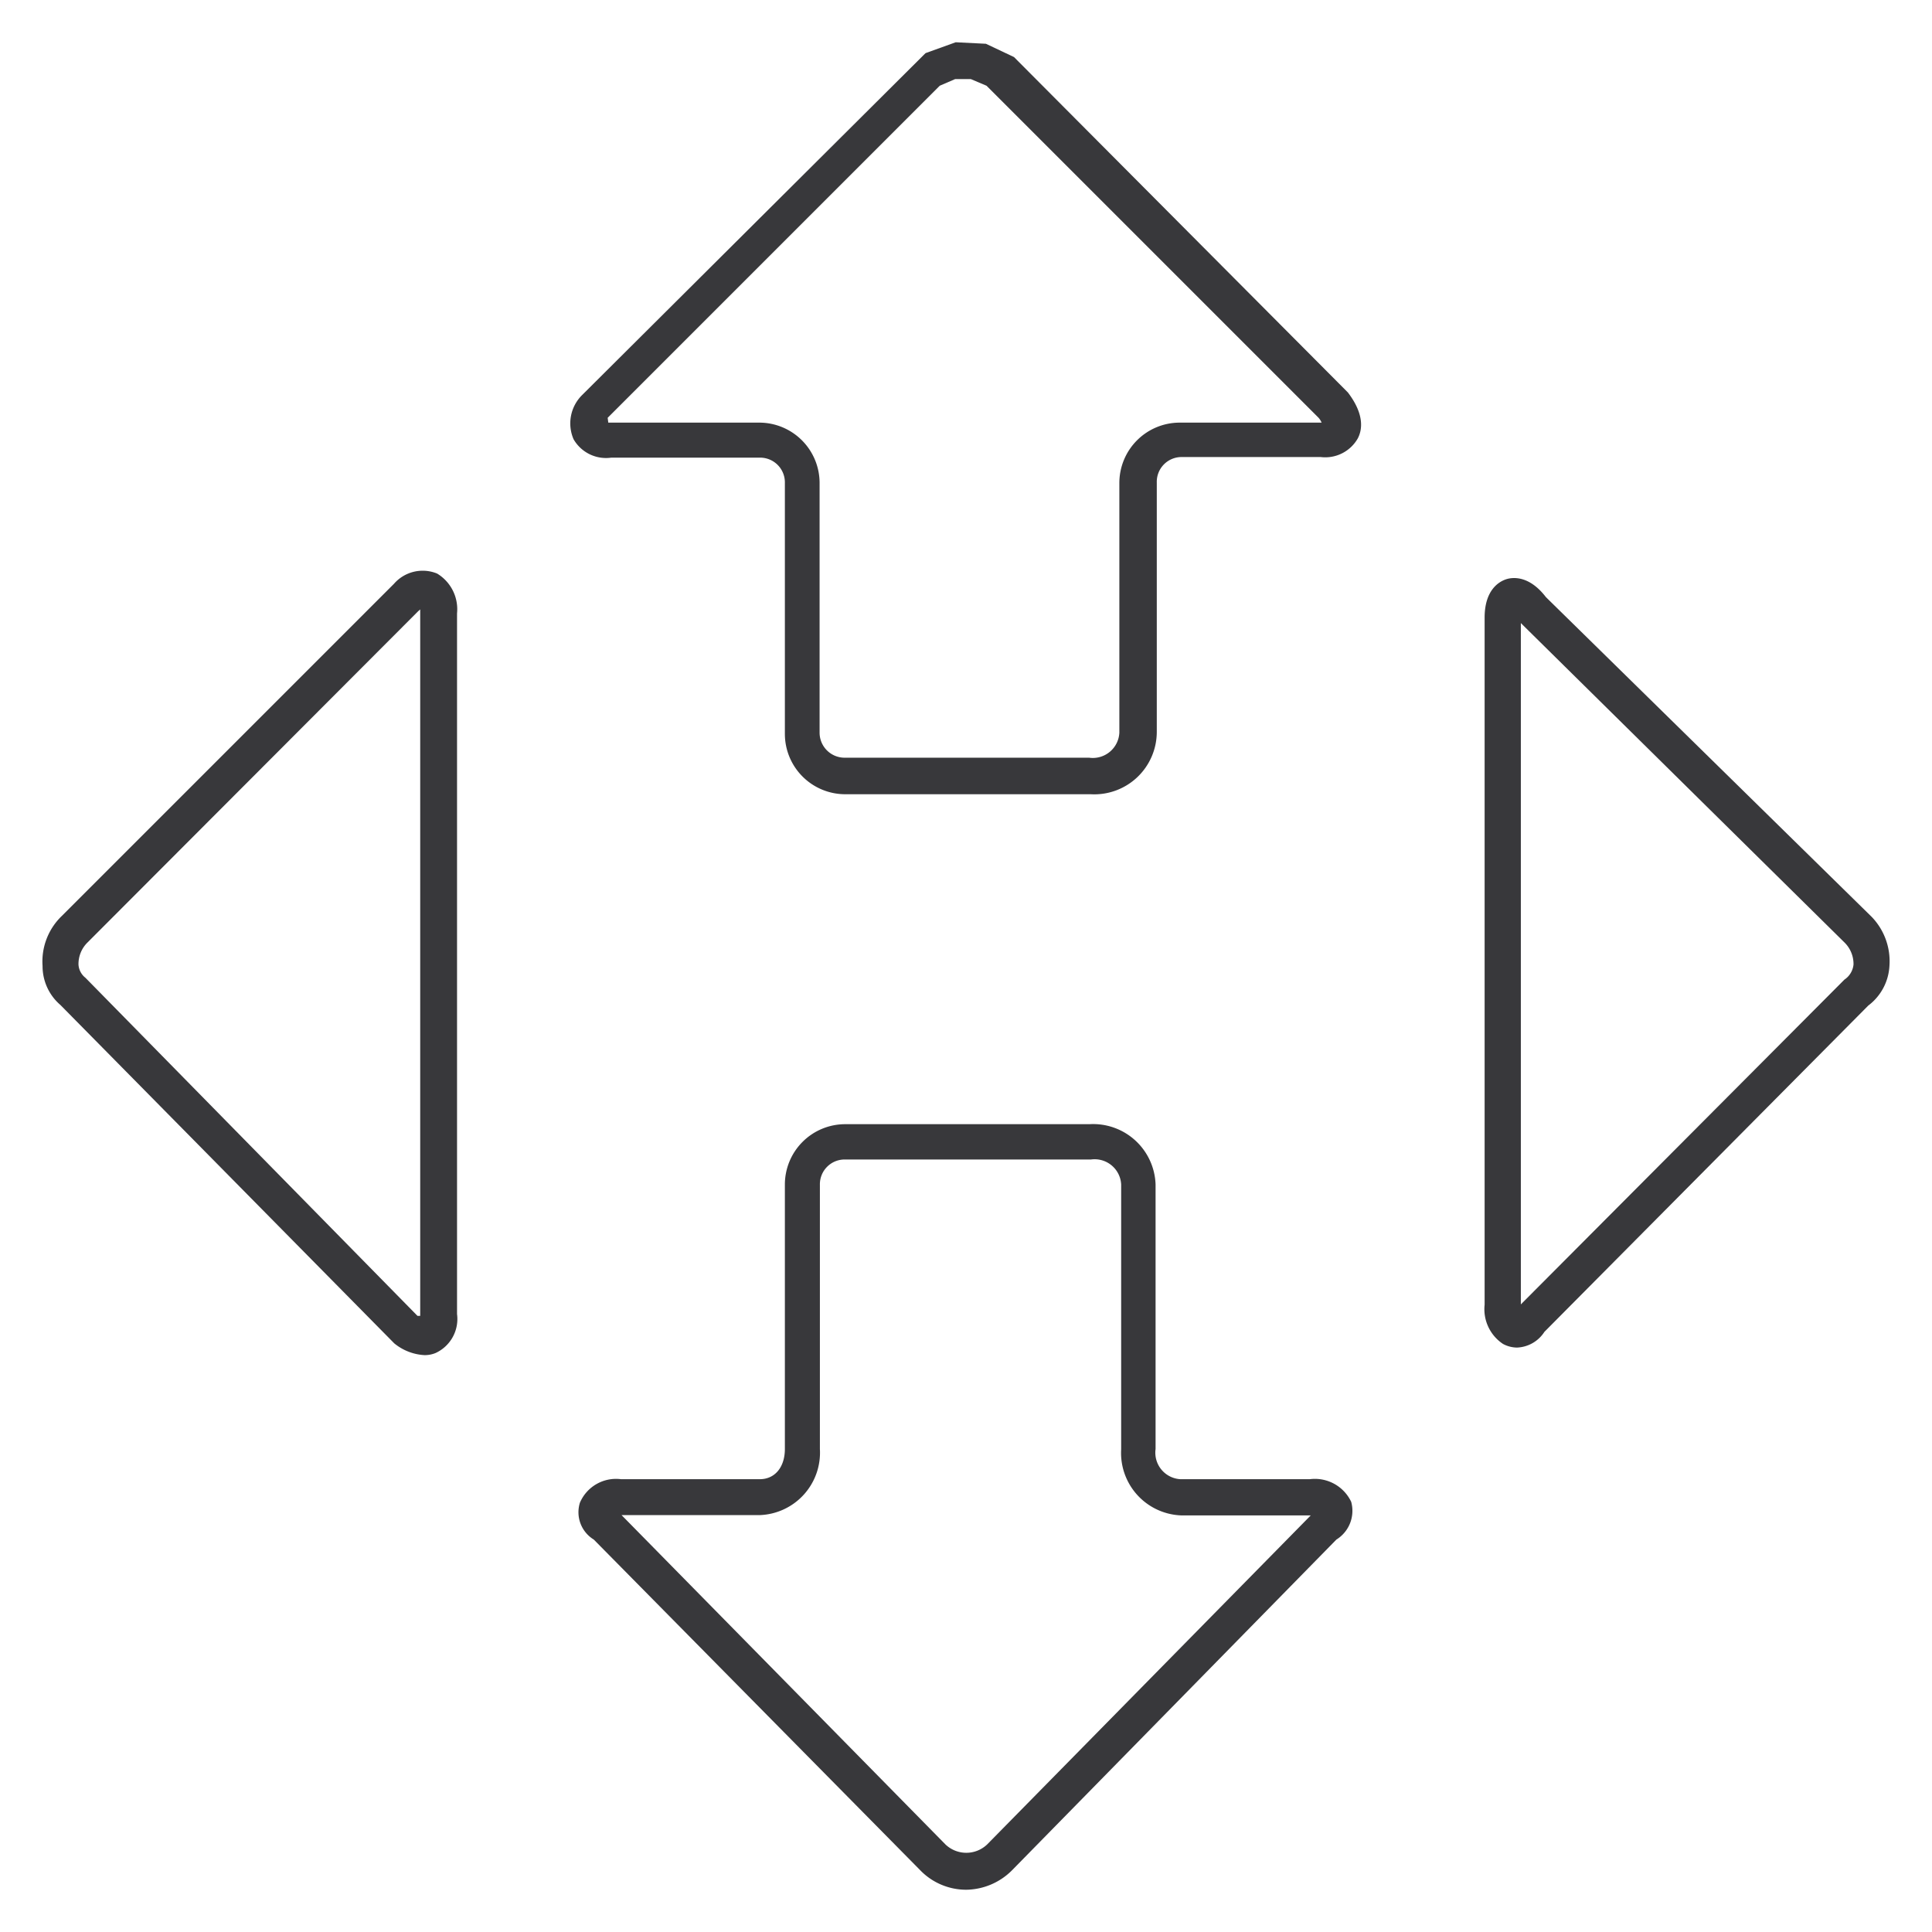
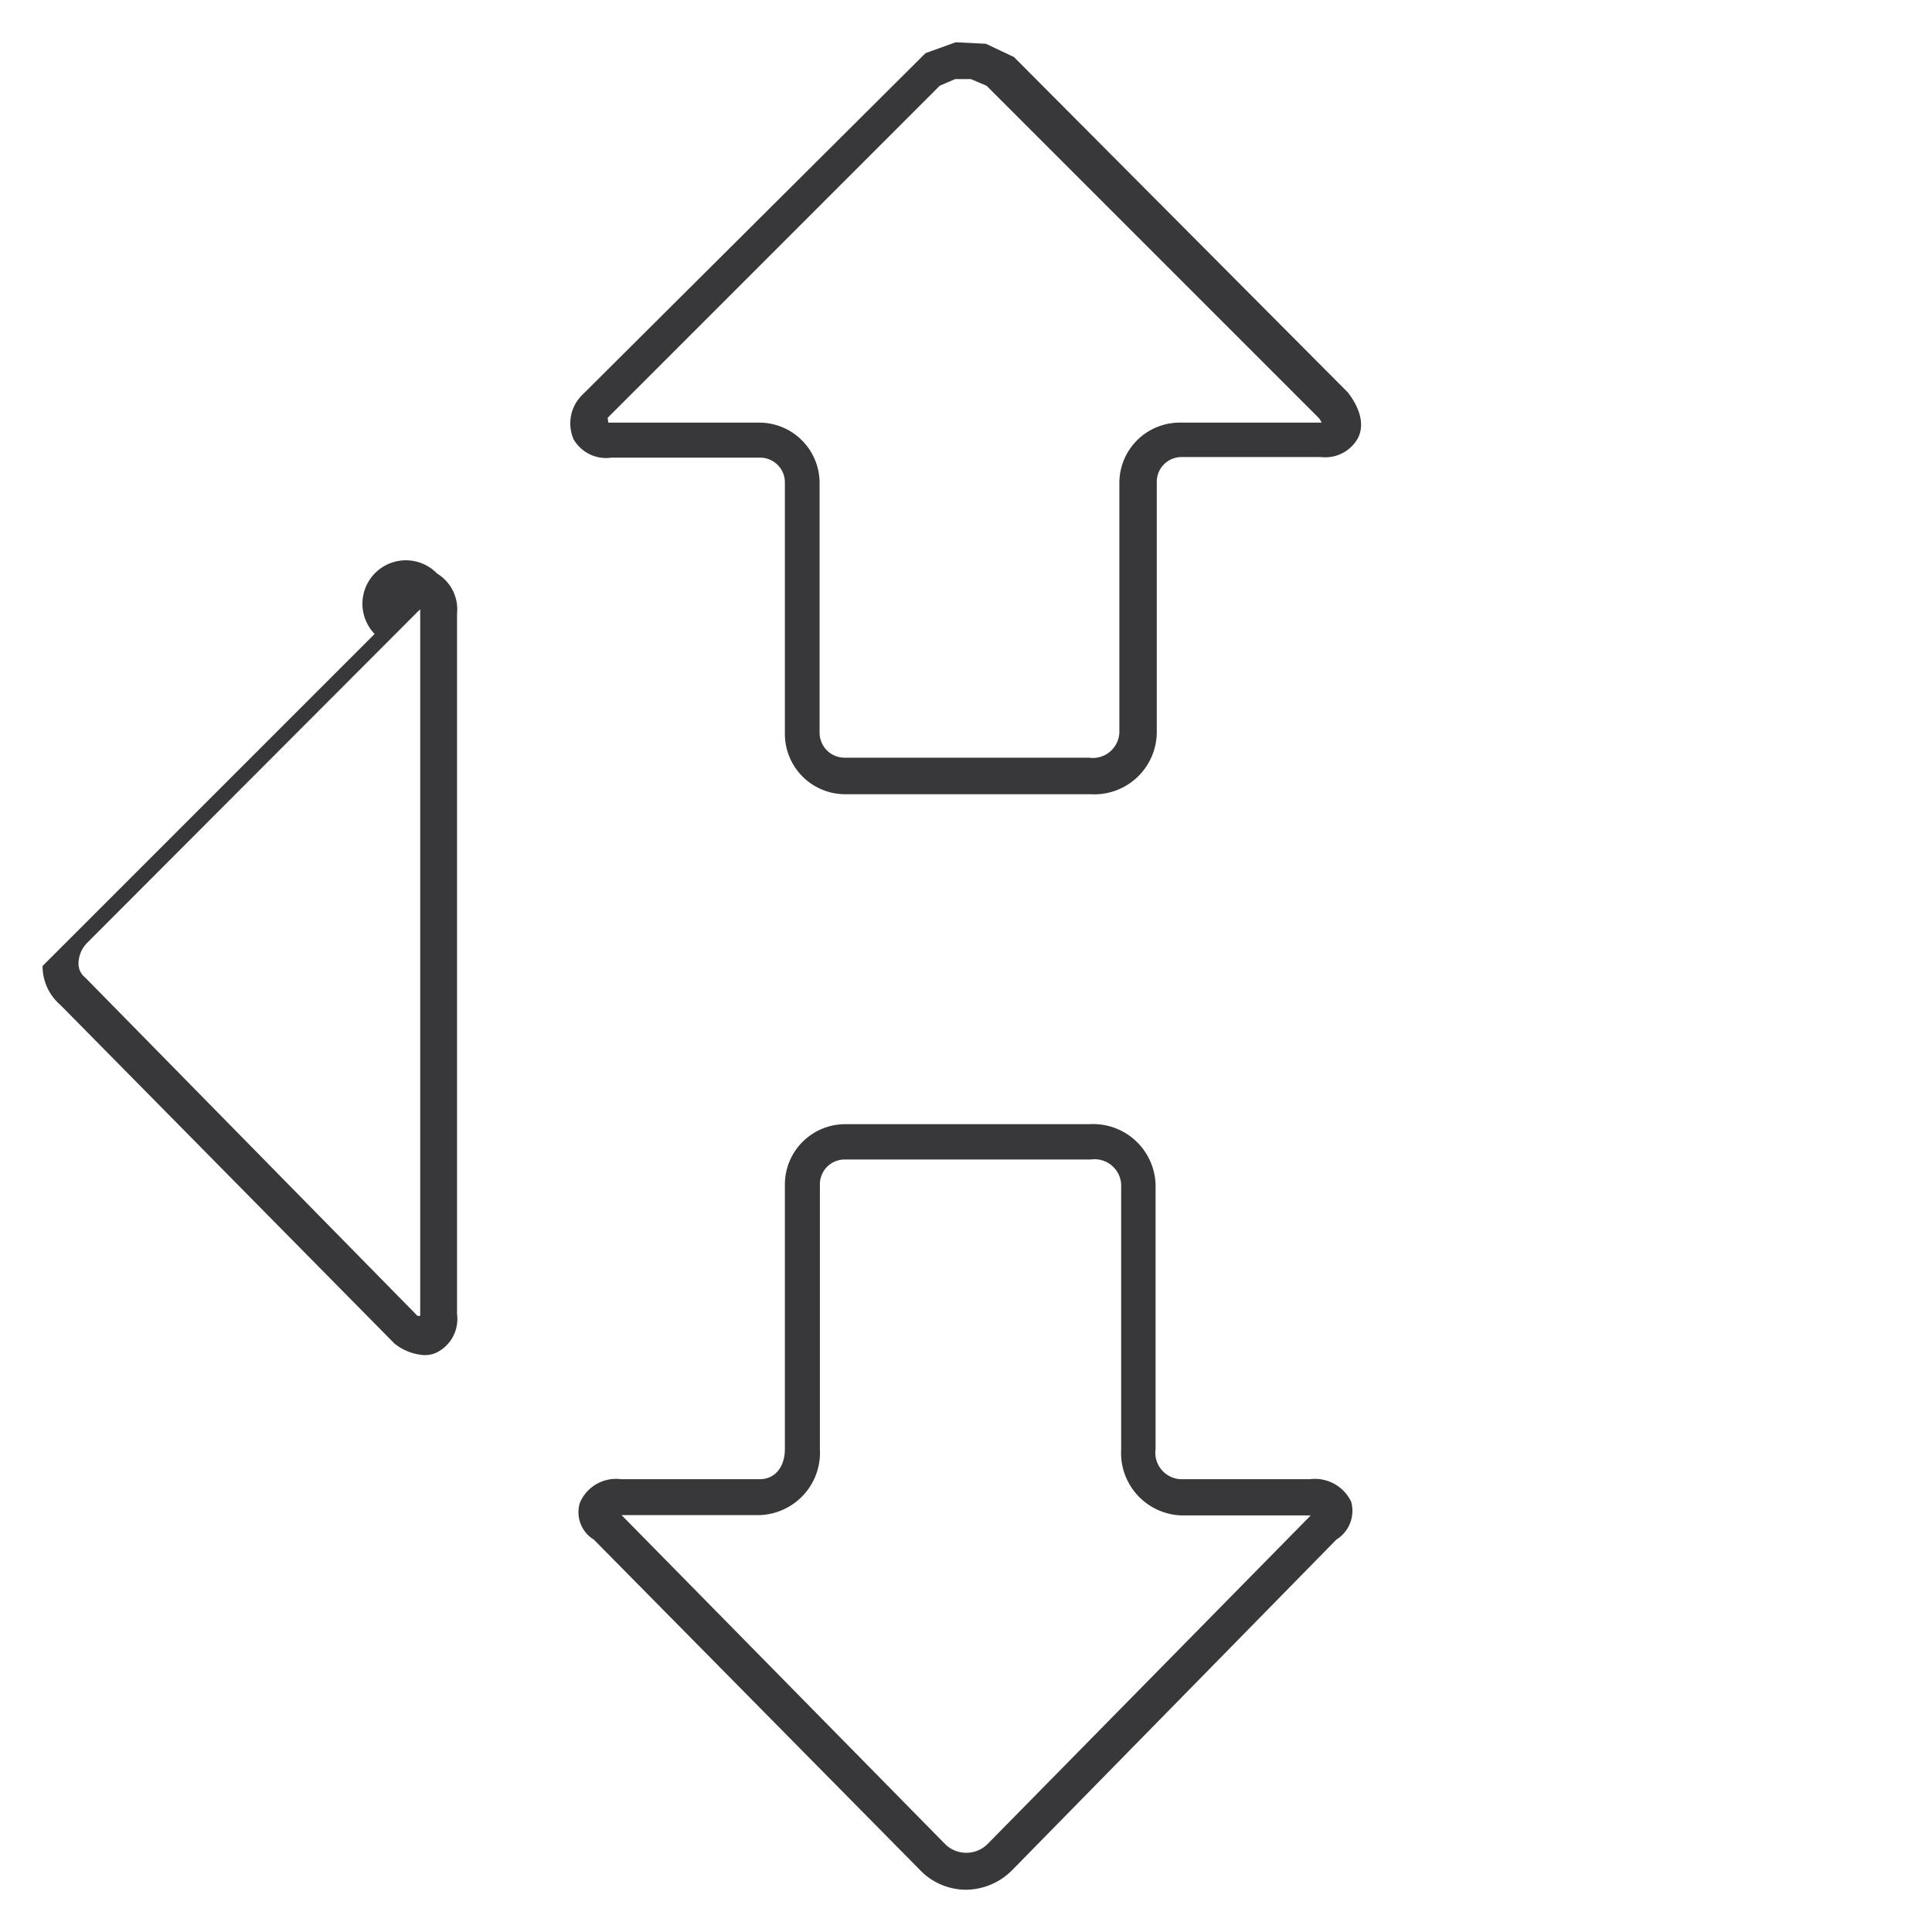
<svg xmlns="http://www.w3.org/2000/svg" viewBox="0 0 64 64">
  <defs>
    <style>.cls-1{fill:#38383b;}.cls-2{fill:none;}</style>
  </defs>
  <g id="Шар_2" data-name="Шар 2">
    <g id="Layer_1" data-name="Layer 1">
      <g id="layer1">
        <g id="g4203">
-           <path class="cls-1" d="M50.25,44.64a1,1,0,0,1-.46-.12,1.38,1.38,0,0,1-.61-1.3V20.46c0-.94.5-1.2.71-1.27h0c.21-.07.76-.14,1.32.59L62,30.37A2.12,2.12,0,0,1,62.59,32a1.76,1.76,0,0,1-.7,1.31L51.16,44.12A1.13,1.13,0,0,1,50.25,44.64Zm.13-24V43.21L61.1,32.45a.68.68,0,0,0,.3-.5,1,1,0,0,0-.3-.73Z" />
          <path class="cls-1" d="M36.13,26.31H28a2,2,0,0,1-2-2V16a.82.82,0,0,0-.83-.84H20.25A1.24,1.24,0,0,1,19,14.55a1.32,1.32,0,0,1,.28-1.46L30.66,1.76l1-.36,1,.05.93.44L44.65,13c.58.76.46,1.27.33,1.52a1.24,1.24,0,0,1-1.23.62H39.14a.82.82,0,0,0-.82.84v8.27A2.07,2.07,0,0,1,36.13,26.31ZM20.15,14h5a2,2,0,0,1,2,2v8.27a.83.83,0,0,0,.84.83h8.09a.88.88,0,0,0,1-.83V16a2,2,0,0,1,2-2h4.7a.59.59,0,0,0-.1-.16l-11-11-.52-.22h-.52l-.51.22-11,11Z" />
-           <path class="cls-1" d="M14.06,44.89a1.72,1.72,0,0,1-1-.39L2,33.29A1.69,1.69,0,0,1,1.41,32a2.09,2.09,0,0,1,.64-1.66l11-11A1.26,1.26,0,0,1,14.48,19a1.38,1.38,0,0,1,.66,1.32V43.53a1.24,1.24,0,0,1-.71,1.29A.94.94,0,0,1,14.06,44.89Zm-.12-24.72-.09.08L2.9,31.22a1,1,0,0,0-.3.73.6.6,0,0,0,.23.44l11,11.2.09,0V20.17Zm0-.16h0Z" />
+           <path class="cls-1" d="M14.06,44.89a1.72,1.72,0,0,1-1-.39L2,33.29A1.69,1.69,0,0,1,1.41,32l11-11A1.26,1.26,0,0,1,14.48,19a1.38,1.38,0,0,1,.66,1.32V43.53a1.24,1.24,0,0,1-.71,1.29A.94.94,0,0,1,14.06,44.89Zm-.12-24.72-.09.08L2.9,31.22a1,1,0,0,0-.3.73.6.6,0,0,0,.23.44l11,11.2.09,0V20.17Zm0-.16h0Z" />
          <path class="cls-1" d="M32,62.6a2.12,2.12,0,0,1-1.53-.66L19.67,51a1.06,1.06,0,0,1-.46-1.22A1.3,1.3,0,0,1,20.57,49h4.6c.5,0,.83-.4.83-1V39.24a2,2,0,0,1,2-2h8.09a2.07,2.07,0,0,1,2.19,2V48a.88.88,0,0,0,.82,1h4.29a1.33,1.33,0,0,1,1.37.75A1.12,1.12,0,0,1,44.27,51L33.54,61.94A2.18,2.18,0,0,1,32,62.6ZM20.59,50.19,31.32,61.1a1,1,0,0,0,1.38,0l10.72-10.9H39.14a2.07,2.07,0,0,1-2-2.19V39.24a.88.88,0,0,0-1-.83H28a.82.82,0,0,0-.84.83V48a2.07,2.07,0,0,1-2,2.19Z" />
        </g>
      </g>
-       <rect class="cls-2" width="64" height="64" />
    </g>
  </g>
</svg>